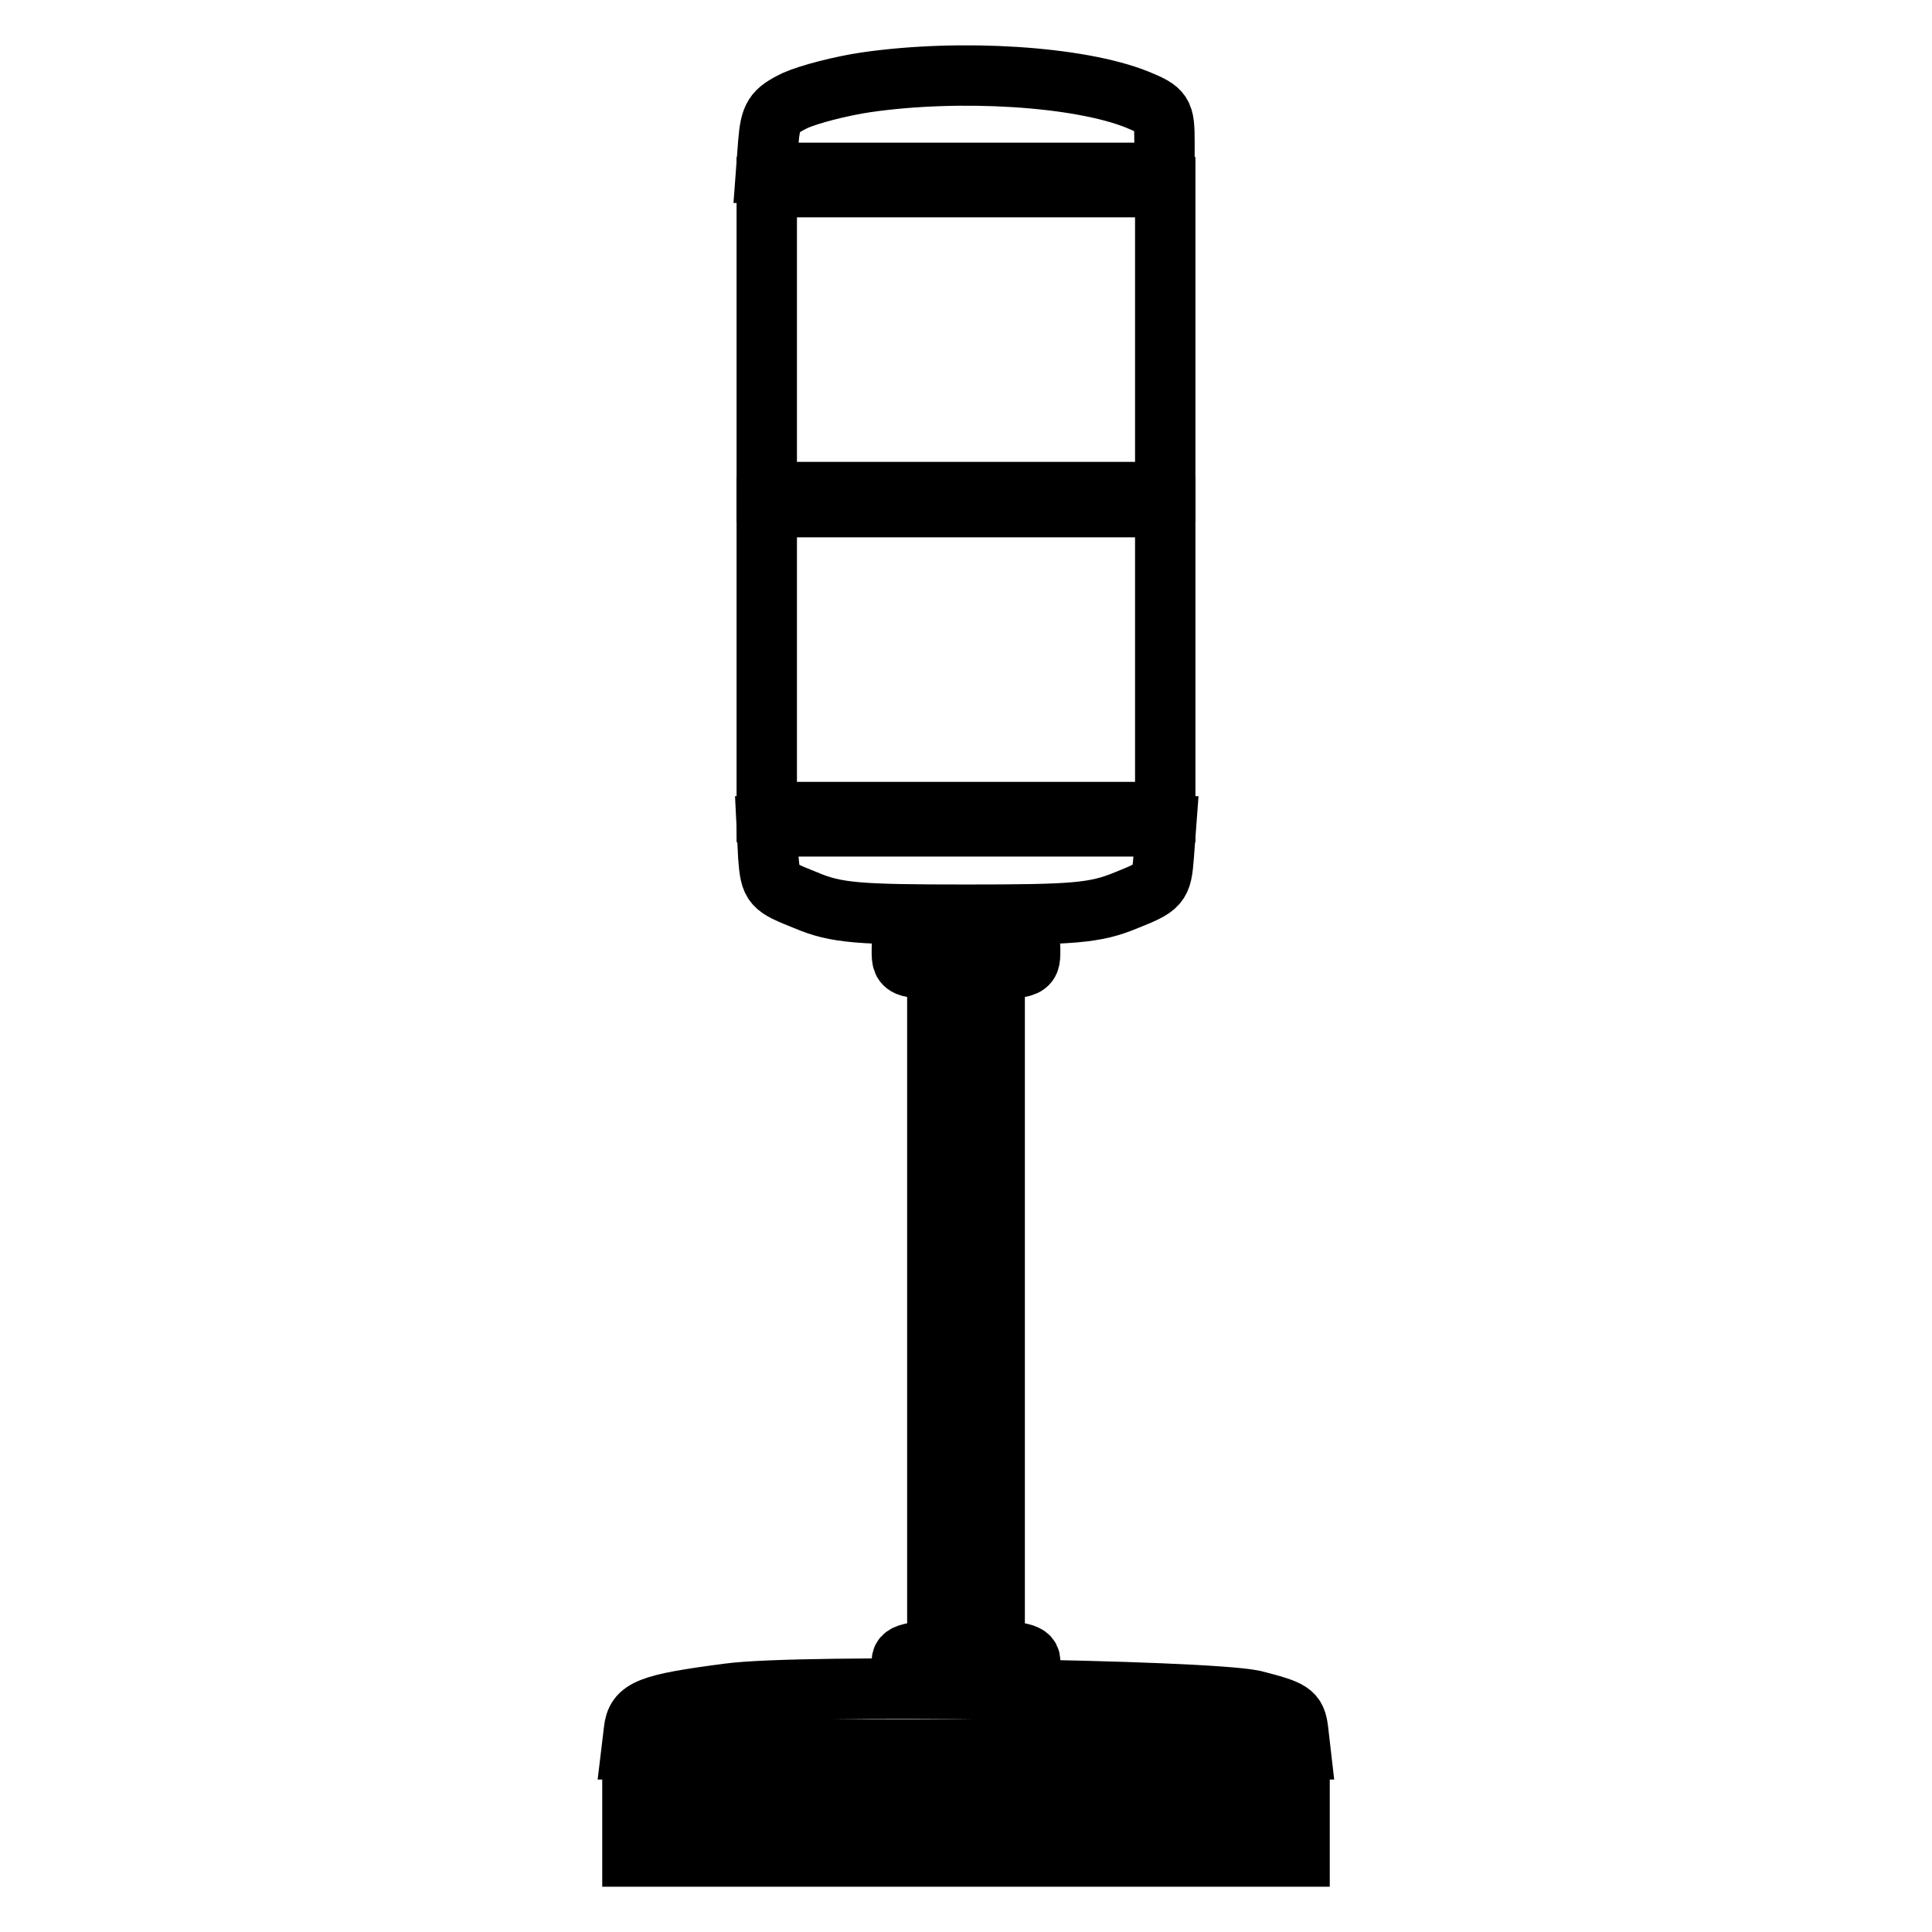
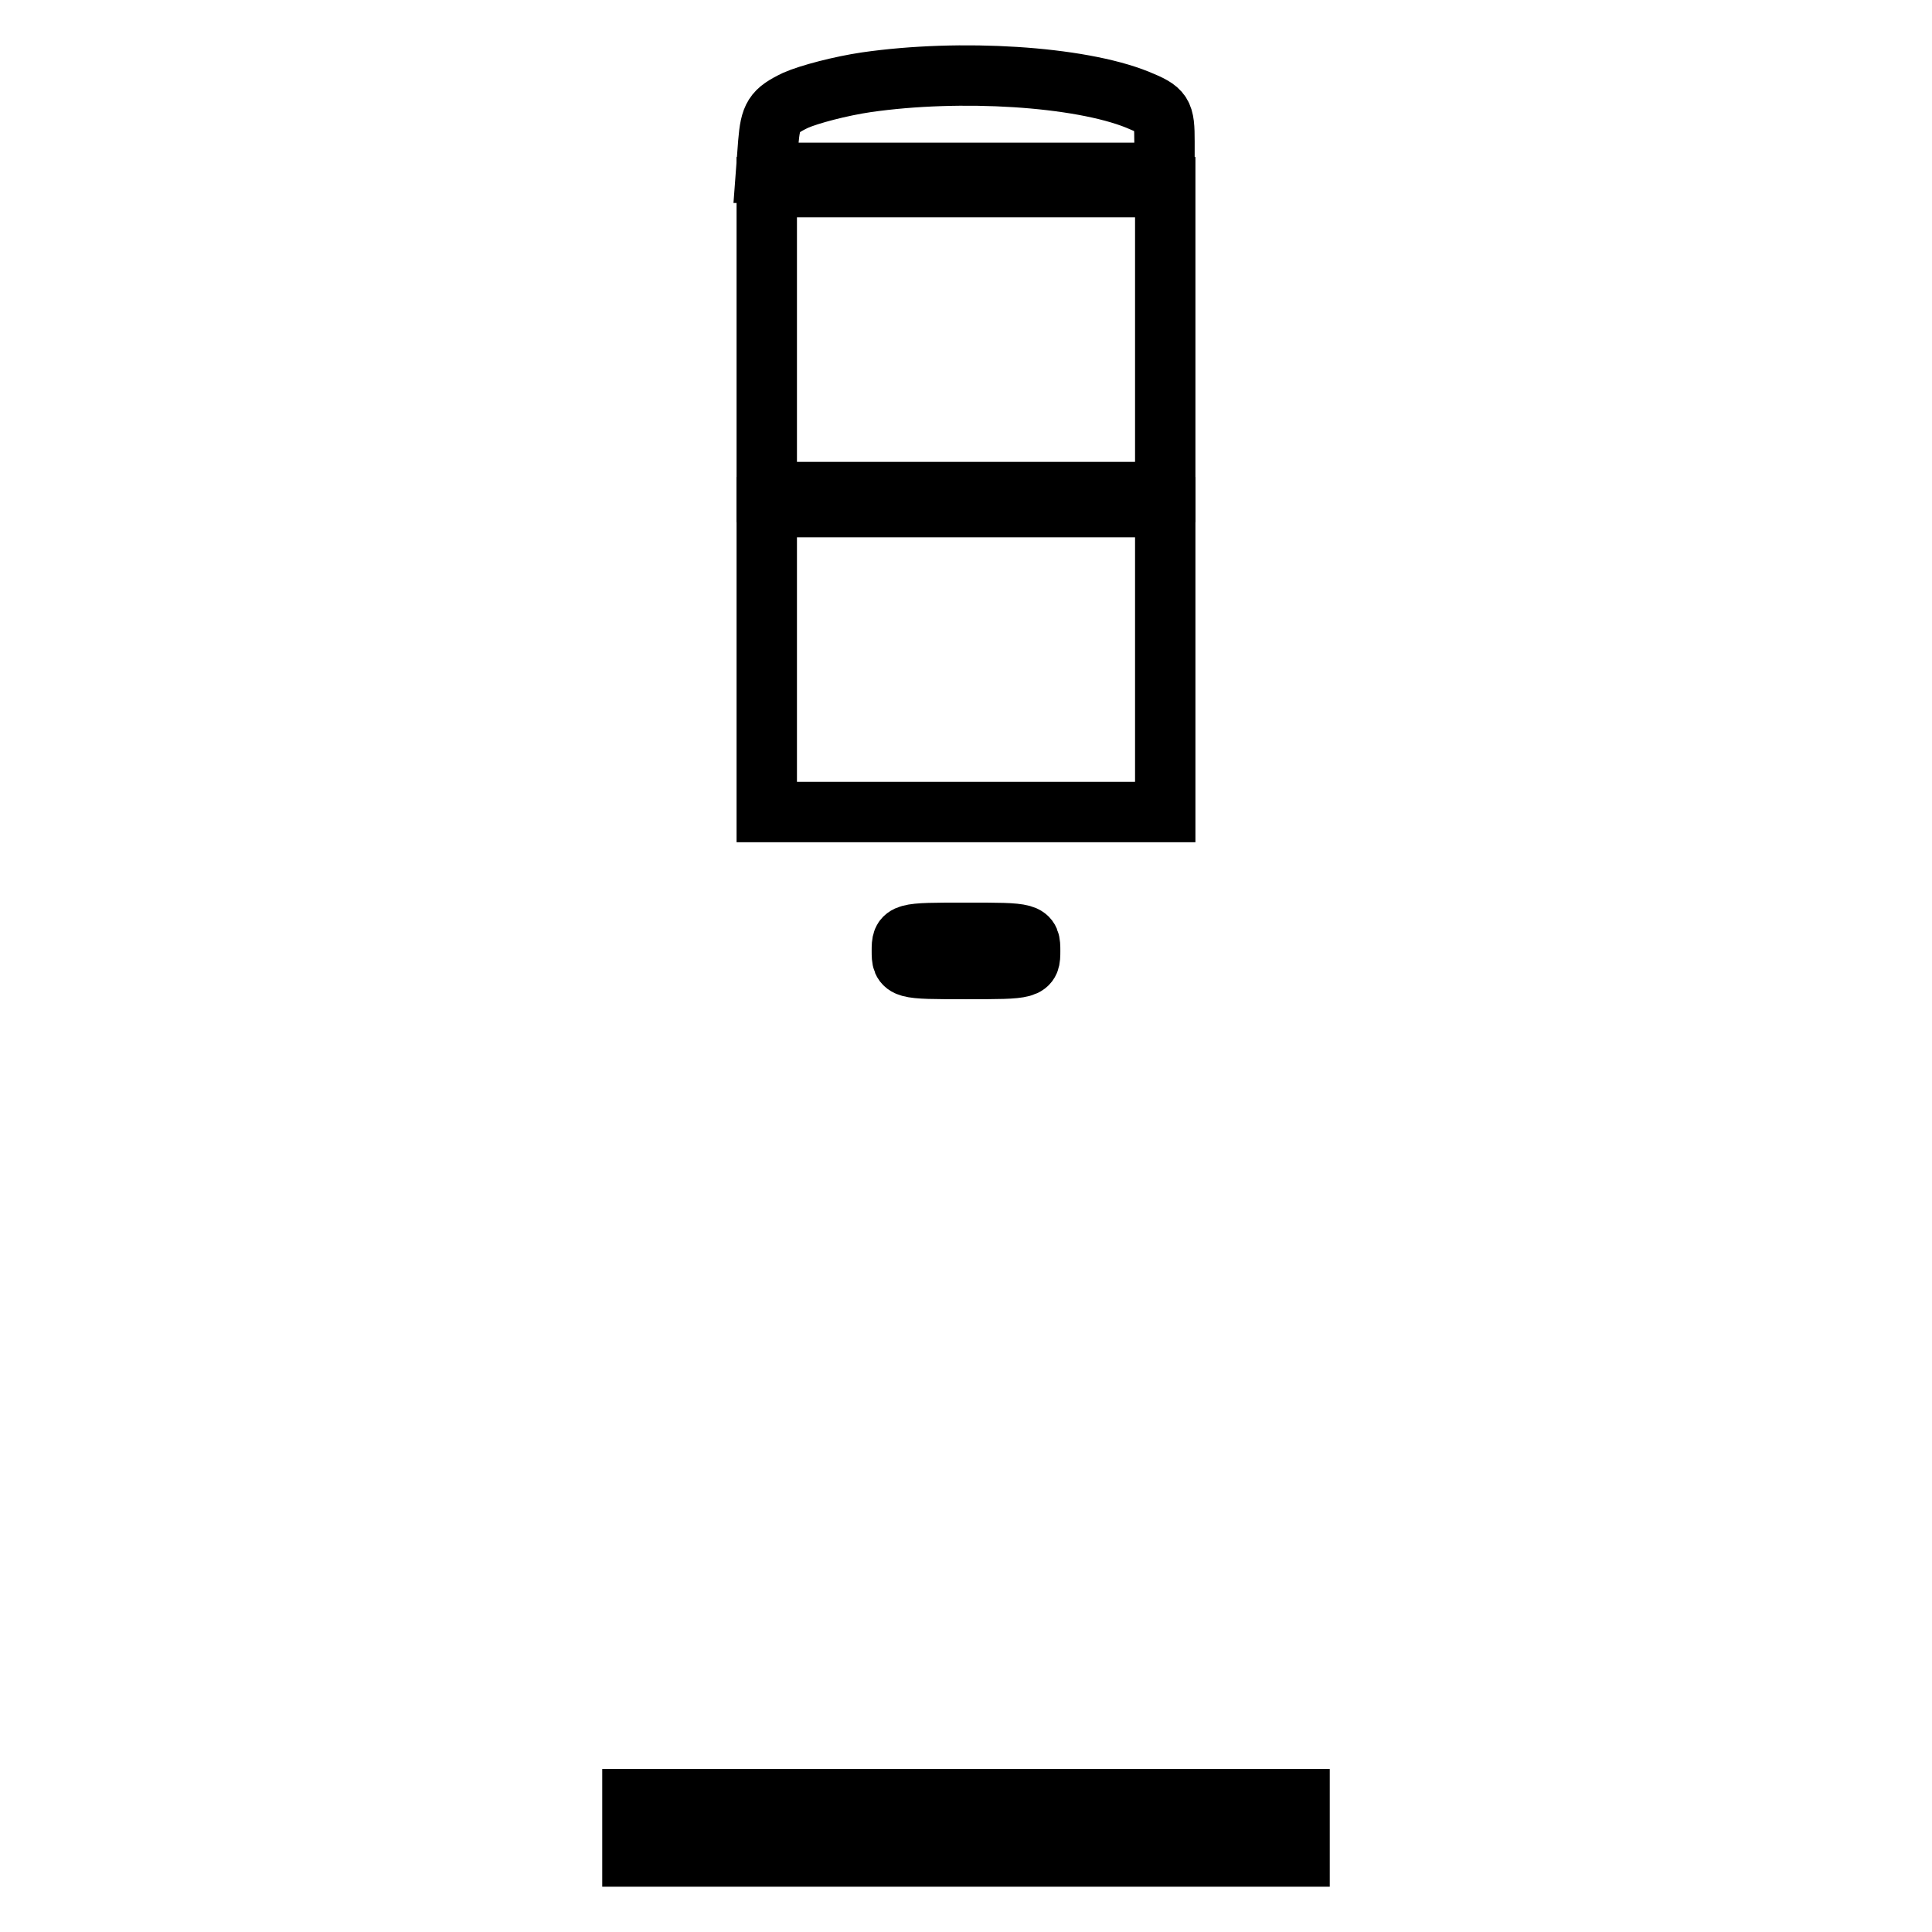
<svg xmlns="http://www.w3.org/2000/svg" version="1.1" x="0px" y="0px" viewBox="0 0 256 256" enable-background="new 0 0 256 256" xml:space="preserve">
  <g>
    <g>
      <path stroke-width="8" fill-opacity="0" stroke="#000000" d="M114.8,10.9c-3.4,0.5-7.6,1.6-9.4,2.4c-2.9,1.4-3.3,2.1-3.6,5.6l-0.3,4h26.4h26.4v-4.1  c0-3.9-0.2-4.2-3.6-5.6C143,10.1,127.3,9.1,114.8,10.9z" />
      <path stroke-width="8" fill-opacity="0" stroke="#000000" d="M101.6,45v20.2H128h26.4V45V24.8H128h-26.4V45z" />
      <path stroke-width="8" fill-opacity="0" stroke="#000000" d="M101.6,87.4v20.2H128h26.4V87.4V67.2H128h-26.4V87.4z" />
-       <path stroke-width="8" fill-opacity="0" stroke="#000000" d="M101.8,113.5c0.3,3.9,0.5,4,5,5.8c4,1.7,7,1.9,21.2,1.9s17.1-0.2,21.2-1.9c4.5-1.8,4.7-2,5-5.8l0.3-4H128  h-26.4L101.8,113.5z" />
      <path stroke-width="8" fill-opacity="0" stroke="#000000" d="M119.5,126c0,2.4,0.1,2.4,8.5,2.4s8.5,0,8.5-2.4s-0.1-2.4-8.5-2.4S119.5,123.6,119.5,126z" />
-       <path stroke-width="8" fill-opacity="0" stroke="#000000" d="M124.2,173.5v43.3h3.8h3.8v-43.3v-43.3H128h-3.8V173.5z" />
-       <path stroke-width="8" fill-opacity="0" stroke="#000000" d="M119.5,220.1c0,1.1,1.6,1.4,8.5,1.4s8.5-0.3,8.5-1.4s-1.6-1.4-8.5-1.4S119.5,219,119.5,220.1z" />
-       <path stroke-width="8" fill-opacity="0" stroke="#000000" d="M96.6,224.4c-10.8,1.4-12.3,2.1-12.6,4.9l-0.3,2.5H128h44.3l-0.3-2.6c-0.3-2.3-0.8-2.6-5.9-3.9  C159.2,223.9,106.3,223.1,96.6,224.4z" />
      <path stroke-width="8" fill-opacity="0" stroke="#000000" d="M83.8,242.2v3.8H128h44.2v-3.8v-3.8H128H83.8V242.2z" />
    </g>
  </g>
</svg>